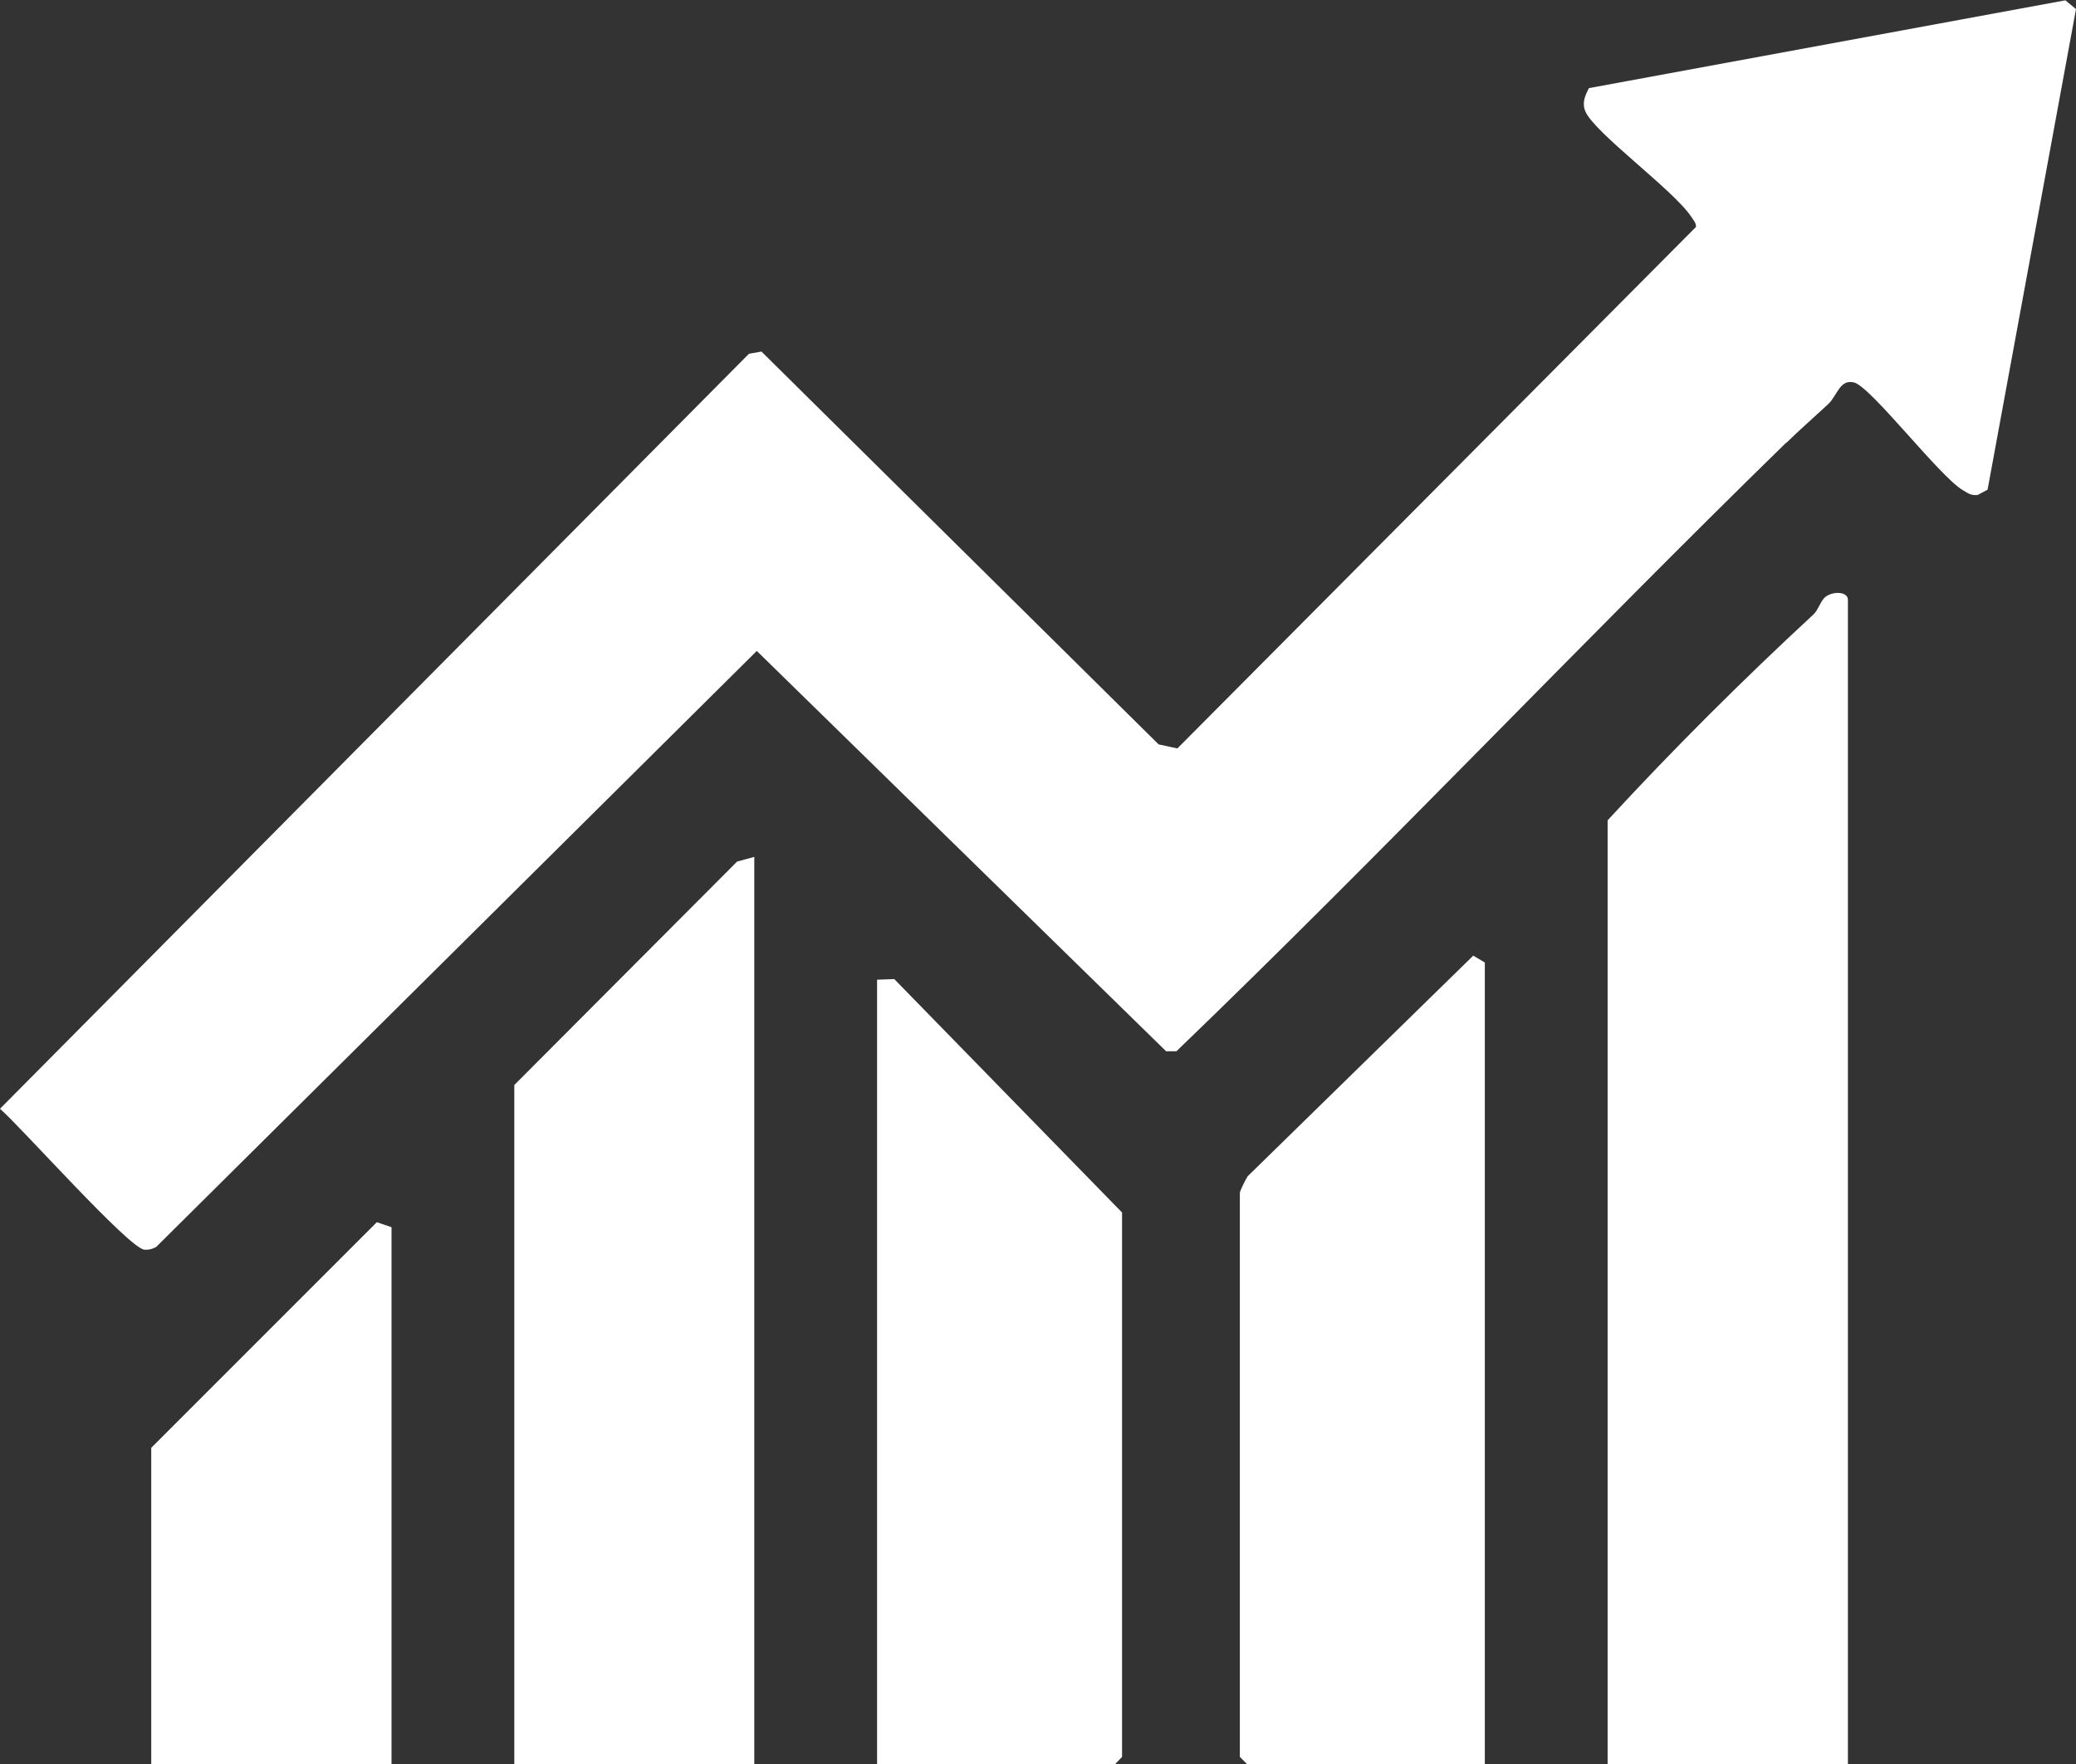
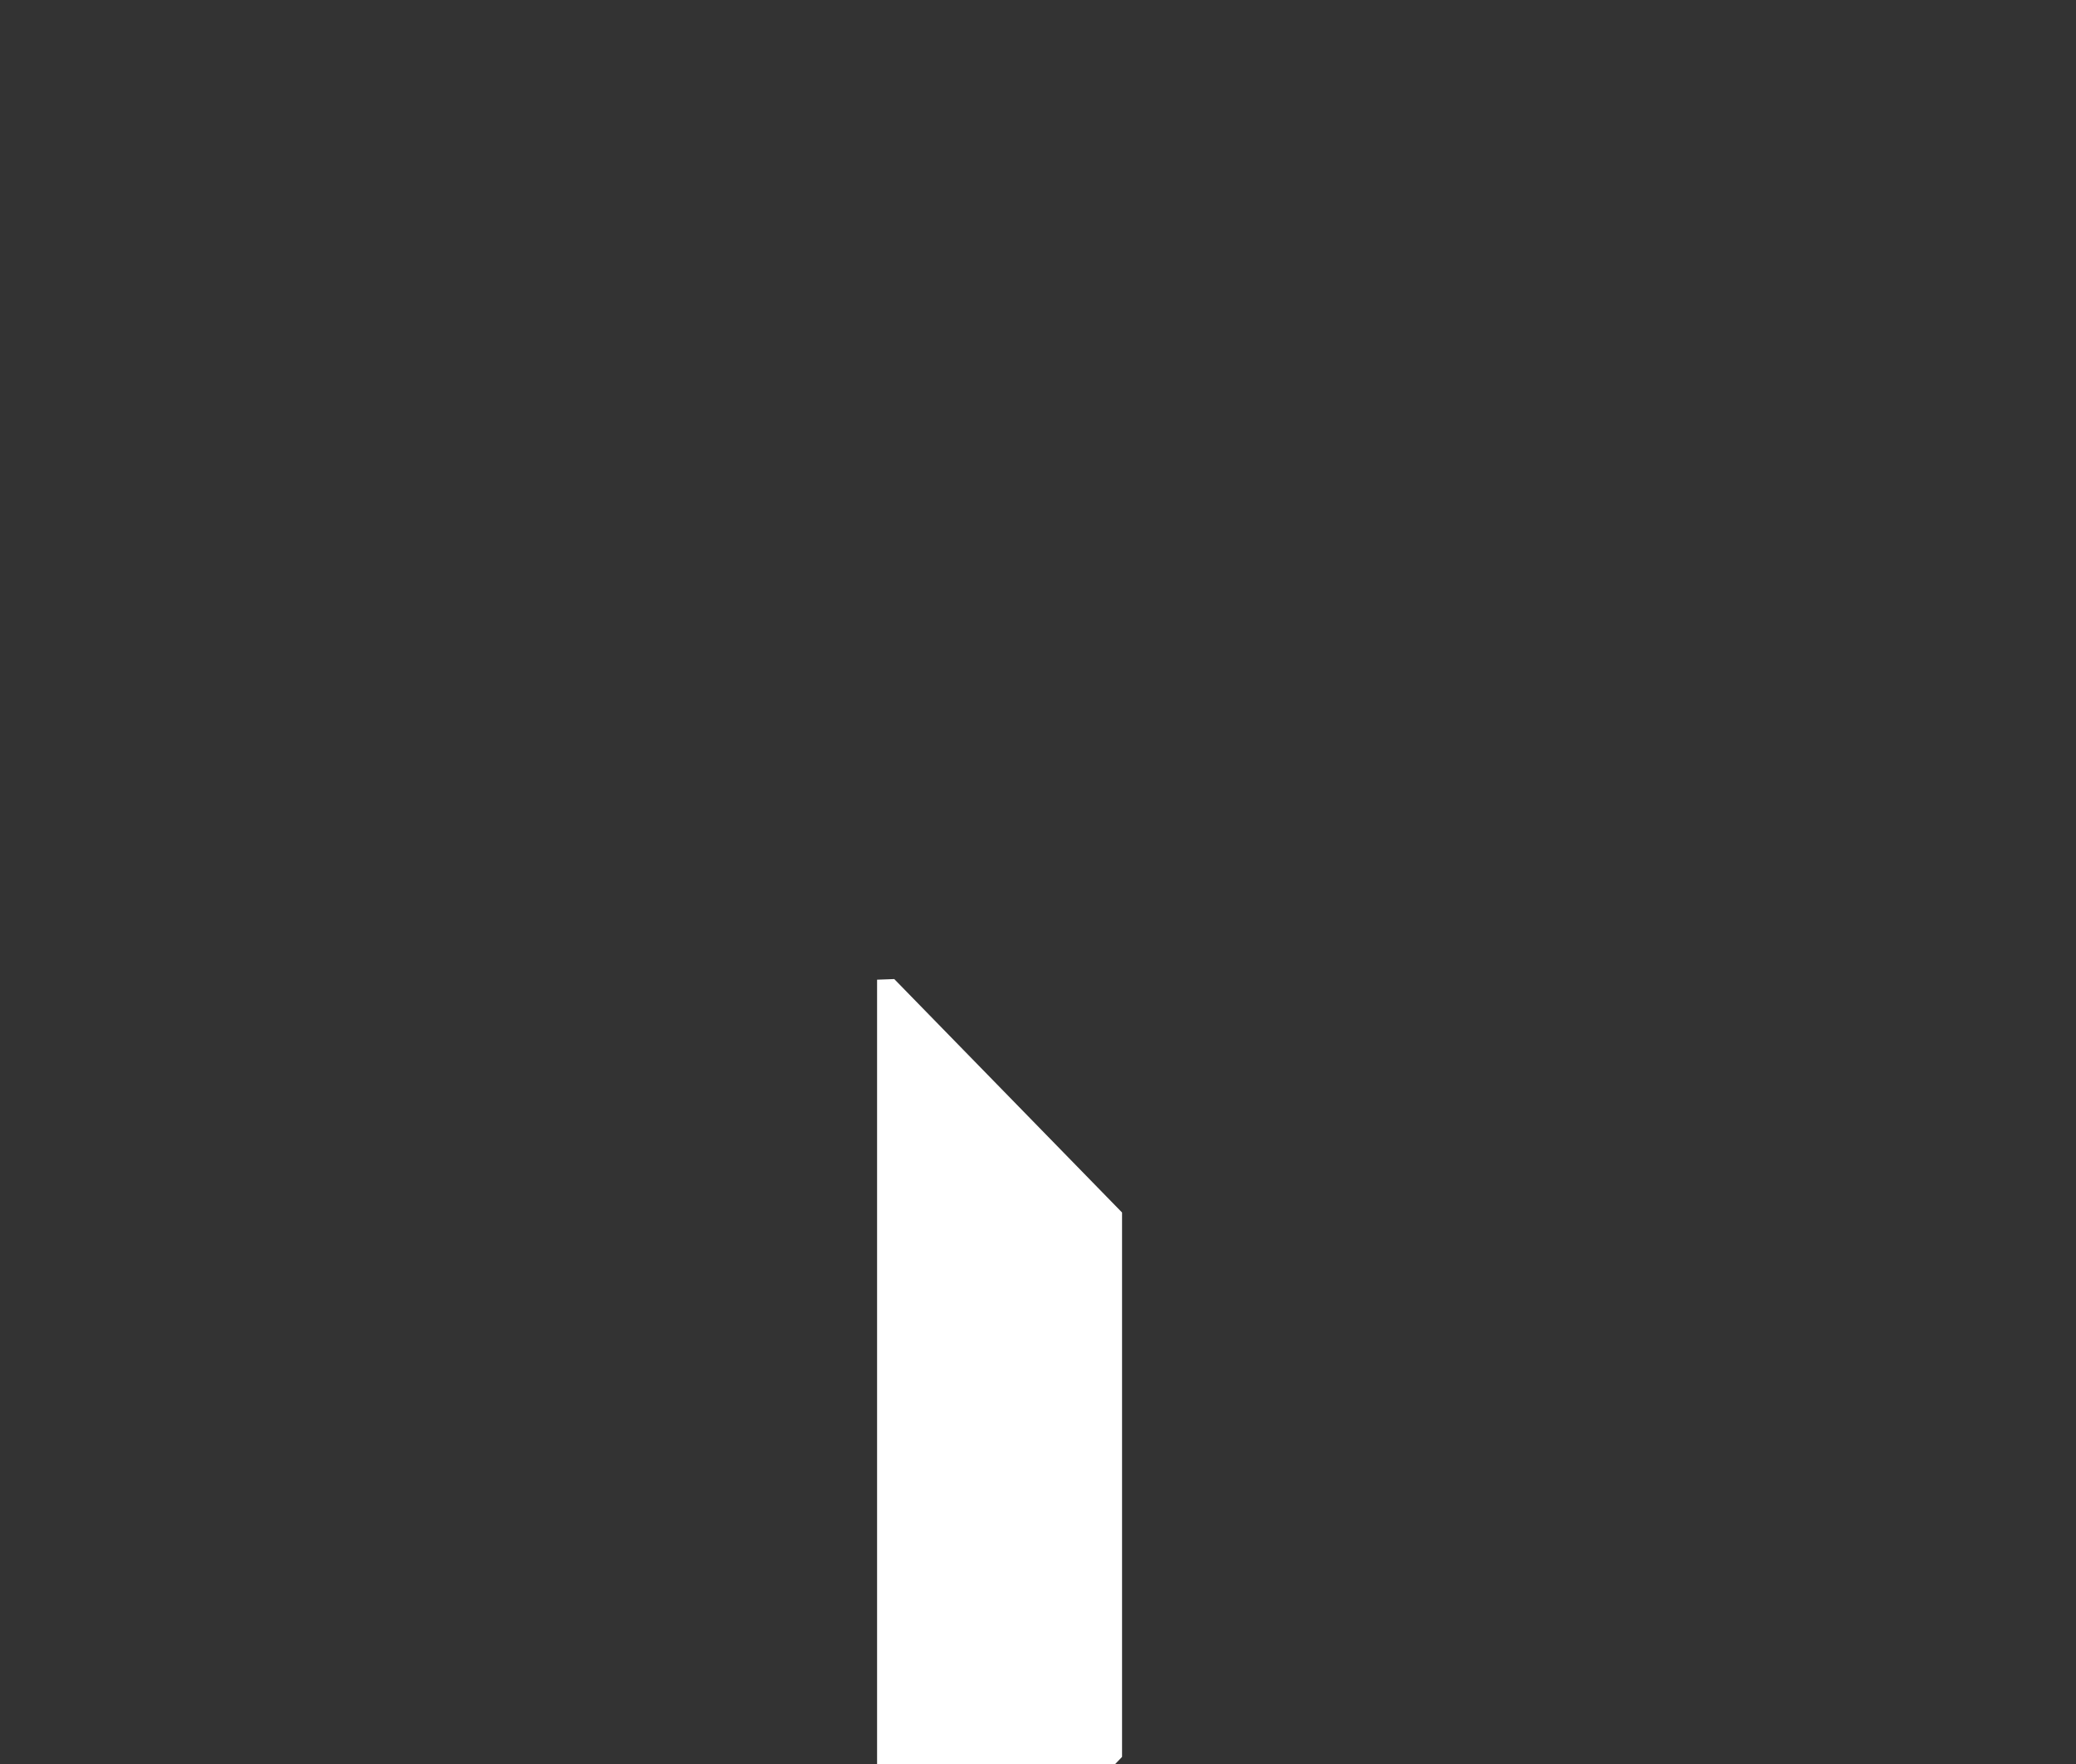
<svg xmlns="http://www.w3.org/2000/svg" id="Layer_2" data-name="Layer 2" viewBox="0 0 66.44 56.46">
  <rect x="0" y="0" width="66.44" height="56.46" fill="#333333" stroke="none" />
  <defs>
    <style>
      .cls-1 {
        fill: #fff;
      }
    </style>
  </defs>
  <g id="Layer_1-2" data-name="Layer 1">
    <g id="KuNwVv">
      <g>
-         <path class="cls-1" d="M57.17,14.16c-6.57,6.41-12.89,13.1-19.52,19.48h-.33s-13.1-12.81-13.1-12.81L5,39.9c-.12.07-.24.1-.38.09-.5-.05-3.93-3.91-4.62-4.51L23.97,11.32l.4-.07,12.71,12.57.6.13L54.28,7.26c0-.14-.09-.22-.15-.32-.57-.86-3.08-2.67-3.39-3.37-.12-.28-.01-.51.11-.75l15.25-2.81.34.28-2.83,15.38-.32.17c-.22.02-.31-.06-.48-.16-.74-.44-2.93-3.3-3.47-3.44-.46-.12-.54.42-.83.69-.45.42-.91.82-1.35,1.25Z" />
-         <path class="cls-1" d="M59.14,56.46h-7.69v-30.21c2.09-2.27,4.32-4.49,6.59-6.59.15-.14.23-.44.38-.56.27-.2.72-.16.72.09v37.27Z" />
-         <polygon class="cls-1" points="24.14 27.42 24.14 56.46 16.46 56.46 16.46 34.72 23.59 27.57 24.14 27.42" />
-         <path class="cls-1" d="M47.53,56.46h-7.61l-.24-.24v-18.05c0-.06.19-.44.25-.53l7.22-7.06.37.22v25.66Z" />
        <polygon class="cls-1" points="28.07 56.46 28.07 31.35 28.62 31.33 35.91 38.8 35.91 56.22 35.68 56.46 28.07 56.46" />
-         <polygon class="cls-1" points="12.53 56.46 4.84 56.46 4.84 46.33 12.06 39.11 12.53 39.27 12.53 56.46" />
      </g>
    </g>
  </g>
</svg>